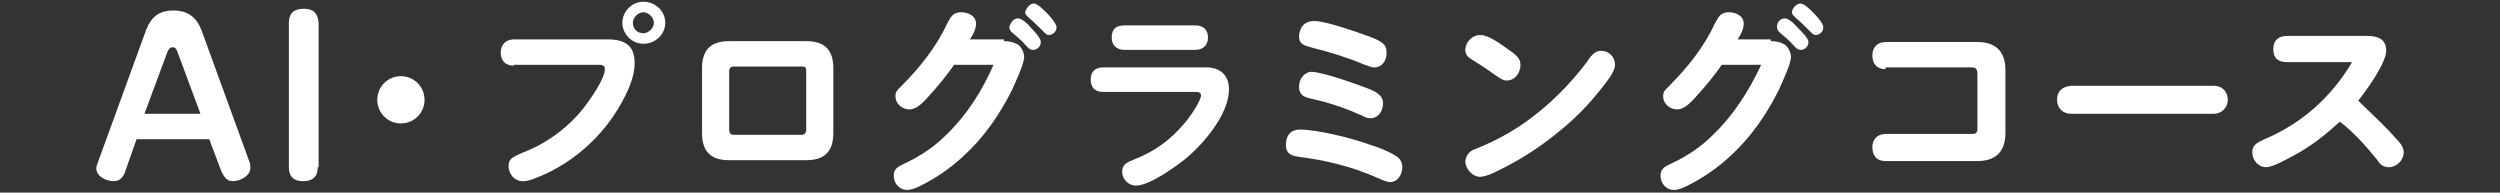
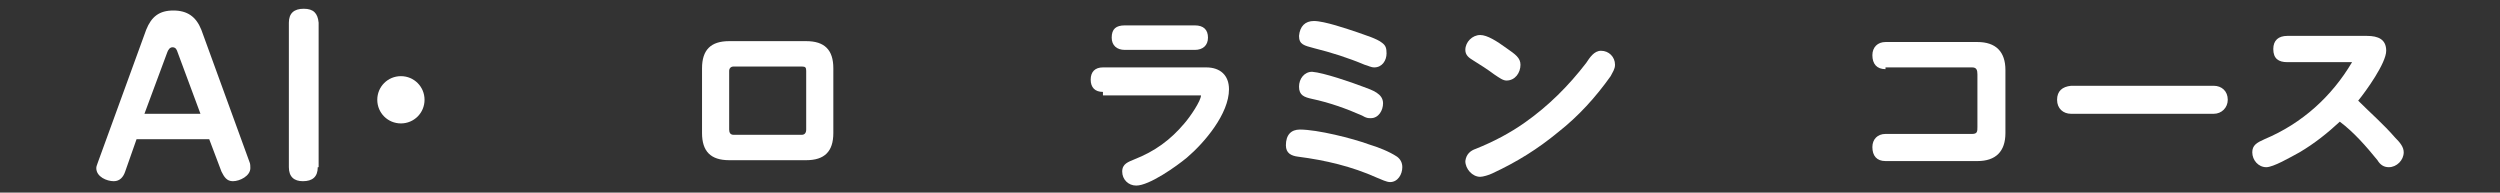
<svg xmlns="http://www.w3.org/2000/svg" version="1.1" id="レイヤー_1" x="0px" y="0px" width="285.6px" height="22px" viewBox="0 0 285.6 22" style="enable-background:new 0 0 285.6 22;" xml:space="preserve">
  <rect x="0" y="0" width="285.6" height="22" fill="#333333" stroke="none" />
  <style type="text/css">
	.st0{fill:#FFFFFF;}
</style>
  <g>
    <g>
      <path class="st0" d="M14.3,19.6c-0.2,0.6-0.6,1.1-1.3,1.1c-0.8,0-2-0.5-2-1.5c0-0.2,0.1-0.4,0.2-0.7l5.5-15.1    c0.6-1.5,1.5-2.2,3.1-2.2s2.6,0.7,3.2,2.2l5.5,15.1c0.1,0.2,0.1,0.5,0.1,0.7c0,0.9-1.2,1.5-2,1.5c-0.7,0-1-0.5-1.3-1.1l-1.4-3.7    h-8.3L14.3,19.6z M22.9,13l-2.6-7c-0.1-0.3-0.2-0.6-0.6-0.6c-0.3,0-0.5,0.3-0.6,0.6l-2.6,7H22.9z" />
      <path class="st0" d="M36.3,19.1c0,1.1-0.6,1.6-1.7,1.6c-1,0-1.6-0.5-1.6-1.6V2.6c0-1.1,0.6-1.6,1.7-1.6c1.1,0,1.6,0.5,1.7,1.6    V19.1z" />
      <path class="st0" d="M48.5,11.4c0,1.5-1.2,2.7-2.7,2.7c-1.5,0-2.7-1.2-2.7-2.7s1.2-2.7,2.7-2.7C47.3,8.7,48.5,9.9,48.5,11.4z" />
-       <path class="st0" d="M58.7,7.5c-1,0-1.5-0.6-1.5-1.5c0-0.9,0.6-1.5,1.5-1.5h10.7c2,0,3.1,0.7,3.1,2.7c0,1.3-0.5,2.6-1.1,3.8    c-1,2-2.4,3.9-4,5.4c-1.8,1.7-3.8,3-6.1,3.9c-0.5,0.2-1,0.4-1.6,0.4c-0.9,0-1.6-0.8-1.6-1.7c0-0.8,0.3-1,1.7-1.6    c2.6-1,5.1-2.8,6.9-5.1c0.7-0.9,2.4-3.3,2.4-4.4c0-0.4-0.3-0.5-0.6-0.5H58.7z M76,2.6C76,3.9,74.9,5,73.5,5    c-1.3,0-2.4-1.1-2.4-2.4c0-1.3,1.1-2.4,2.4-2.4C74.9,0.2,76,1.3,76,2.6z M72.3,2.6c0,0.7,0.5,1.2,1.2,1.2c0.6,0,1.2-0.6,1.2-1.2    c0-0.6-0.6-1.2-1.2-1.2C72.9,1.4,72.3,2,72.3,2.6z" />
      <path class="st0" d="M95.2,15.2c0,2.1-1,3.1-3.1,3.1h-8.8c-2.1,0-3.1-1-3.1-3.1V7.8c0-2.1,1-3.1,3.1-3.1h8.8c2.1,0,3.1,1,3.1,3.1    V15.2z M83.8,7.6c-0.3,0-0.5,0.2-0.5,0.5v6.7c0,0.3,0.1,0.6,0.5,0.6h7.8c0.3,0,0.5-0.2,0.5-0.6V8.1c0-0.4-0.1-0.5-0.5-0.5H83.8z" />
-       <path class="st0" d="M114.7,4.7c0.6,0,1.1,0.1,1.6,0.4c0.4,0.3,0.7,0.9,0.7,1.4c0,0.8-1,2.9-1.4,3.8c-1.4,2.8-3.2,5.4-5.5,7.5    c-1.5,1.4-3.1,2.5-4.9,3.4c-0.6,0.3-1.1,0.5-1.6,0.5c-0.8,0-1.5-0.7-1.5-1.6c0-0.7,0.3-1,1.2-1.4c1.9-0.9,3.4-1.9,4.8-3.3    c2.3-2.2,4.1-5,5.4-8H109c-0.9,1.3-1.9,2.5-3,3.7c-0.7,0.8-1.4,1.4-2.1,1.4c-0.8,0-1.6-0.6-1.6-1.5c0-0.5,0.1-0.6,0.8-1.3    c2-2,3.9-4.4,5.1-7c0.4-0.7,0.6-1.3,1.6-1.3c0.8,0,1.7,0.4,1.7,1.3c0,0.6-0.3,1.2-0.7,1.8H114.7z M116.3,2.1c0.4,0,1,0.5,1.5,1.1    c0.5,0.5,1.1,1.2,1.1,1.6c0,0.5-0.4,0.9-0.9,0.9c-0.3,0-0.5-0.2-0.7-0.4c-0.5-0.6-1.1-1.1-1.7-1.6c-0.2-0.2-0.3-0.4-0.3-0.6    C115.5,2.4,115.9,2.1,116.3,2.1z M118.1,0.4c0.4,0,1.1,0.7,1.5,1.1c0.6,0.6,1.1,1.3,1.1,1.6c0,0.5-0.4,0.9-0.9,0.9    c-0.2,0-0.3-0.1-0.7-0.5c-0.6-0.6-1-1-1.6-1.5c-0.2-0.2-0.4-0.4-0.4-0.6C117.3,0.8,117.7,0.4,118.1,0.4z" />
-       <path class="st0" d="M126,10.5c-0.9,0-1.4-0.5-1.4-1.4c0-0.9,0.5-1.4,1.4-1.4h11.8c1.6,0,2.6,0.9,2.6,2.5c0,2.8-2.8,6.1-4.8,7.8    c-1.2,1-4.3,3.2-5.8,3.2c-0.9,0-1.6-0.7-1.6-1.6c0-0.9,0.7-1.1,1.4-1.4c2.3-0.9,4.1-2.2,5.7-4.1c0.7-0.8,1.9-2.6,1.9-3.2    c0-0.3-0.2-0.4-0.6-0.4H126z M136.5,2.9c1,0,1.5,0.5,1.5,1.4c0,0.9-0.6,1.4-1.5,1.4h-8c-0.9,0-1.5-0.5-1.5-1.4    c0-1,0.5-1.4,1.5-1.4H136.5z" />
+       <path class="st0" d="M126,10.5c-0.9,0-1.4-0.5-1.4-1.4c0-0.9,0.5-1.4,1.4-1.4h11.8c1.6,0,2.6,0.9,2.6,2.5c0,2.8-2.8,6.1-4.8,7.8    c-1.2,1-4.3,3.2-5.8,3.2c-0.9,0-1.6-0.7-1.6-1.6c0-0.9,0.7-1.1,1.4-1.4c2.3-0.9,4.1-2.2,5.7-4.1c0.7-0.8,1.9-2.6,1.9-3.2    H126z M136.5,2.9c1,0,1.5,0.5,1.5,1.4c0,0.9-0.6,1.4-1.5,1.4h-8c-0.9,0-1.5-0.5-1.5-1.4    c0-1,0.5-1.4,1.5-1.4H136.5z" />
      <path class="st0" d="M148.5,14.8c2,0,6,1,7.9,1.7c1,0.3,2.3,0.8,3.2,1.4c0.4,0.3,0.6,0.7,0.6,1.2c0,0.8-0.5,1.7-1.4,1.7    c-0.4,0-1-0.3-1.5-0.5c-2.9-1.3-5.9-2-9-2.4c-0.8-0.1-1.4-0.4-1.4-1.3C146.9,15.4,147.5,14.8,148.5,14.8z M155.7,9.9    c1.1,0.4,2.3,0.8,2.3,1.9c0,0.8-0.5,1.7-1.4,1.7c-0.3,0-0.5,0-1-0.3c-1.8-0.8-3.8-1.5-5.7-1.9c-0.9-0.2-1.5-0.4-1.5-1.4    c0-0.9,0.6-1.7,1.5-1.7C151.2,8.3,154.4,9.4,155.7,9.9z M150.1,2.4c1.2,0,3.8,0.9,5,1.3c0.8,0.3,2.2,0.7,2.8,1.2    c0.4,0.3,0.5,0.6,0.5,1.2c0,0.8-0.5,1.6-1.4,1.6c-0.4,0-0.7-0.2-1.1-0.3c-1.9-0.8-3.8-1.4-5.8-1.9c-1.1-0.3-1.7-0.4-1.7-1.4    C148.5,3,149.1,2.4,150.1,2.4z" />
      <path class="st0" d="M172.1,5.5c1,0.7,1.6,1.1,1.6,1.9c0,0.9-0.6,1.8-1.6,1.8c-0.4,0-0.8-0.3-1.4-0.7c-0.8-0.6-1.6-1.1-2.4-1.6    c-0.5-0.3-0.9-0.6-0.9-1.2c0-0.9,0.8-1.7,1.7-1.7C169.9,4,171,4.7,172.1,5.5z M168.6,17c2-0.8,3.9-1.8,5.6-3c2.7-1.9,5-4.2,7-6.8    c0.4-0.6,0.9-1.4,1.7-1.4c0.9,0,1.6,0.7,1.6,1.6c0,0.5-0.3,0.9-0.5,1.3c-1.7,2.4-3.7,4.6-6,6.4c-2.3,1.9-4.7,3.4-7.5,4.7    c-0.4,0.2-1.1,0.4-1.4,0.4c-0.9,0-1.7-0.9-1.7-1.8C167.5,17.6,168,17.2,168.6,17z" />
-       <path class="st0" d="M202.3,4.7c0.6,0,1.1,0.1,1.6,0.4c0.4,0.3,0.7,0.9,0.7,1.4c0,0.8-1,2.9-1.4,3.8c-1.4,2.8-3.2,5.4-5.5,7.5    c-1.5,1.4-3.1,2.5-4.9,3.4c-0.6,0.3-1.1,0.5-1.6,0.5c-0.8,0-1.5-0.7-1.5-1.6c0-0.7,0.3-1,1.2-1.4c1.9-0.9,3.4-1.9,4.8-3.3    c2.3-2.2,4.1-5,5.5-8h-4.5c-0.9,1.3-1.9,2.5-3,3.7c-0.7,0.8-1.4,1.4-2.1,1.4c-0.8,0-1.6-0.6-1.6-1.5c0-0.5,0.1-0.6,0.8-1.3    c2-2,3.9-4.4,5.1-7c0.4-0.7,0.6-1.3,1.6-1.3c0.8,0,1.7,0.4,1.7,1.3c0,0.6-0.3,1.2-0.7,1.8H202.3z M203.9,2.1c0.4,0,1,0.5,1.5,1.1    c0.5,0.5,1.2,1.2,1.2,1.6c0,0.5-0.4,0.9-0.9,0.9c-0.3,0-0.5-0.2-0.7-0.4c-0.5-0.6-1.1-1.1-1.7-1.6c-0.2-0.2-0.3-0.4-0.3-0.6    C203,2.4,203.5,2.1,203.9,2.1z M205.7,0.4c0.4,0,1.1,0.7,1.5,1.1c0.6,0.6,1.1,1.3,1.1,1.6c0,0.5-0.4,0.9-0.9,0.9    c-0.2,0-0.3-0.1-0.7-0.5c-0.6-0.6-1-1-1.6-1.5c-0.2-0.2-0.4-0.4-0.4-0.6C204.8,0.8,205.3,0.4,205.7,0.4z" />
      <path class="st0" d="M215.4,7.9c-1,0-1.5-0.6-1.5-1.6c0-0.9,0.6-1.5,1.5-1.5h10.5c2.1,0,3.2,1.1,3.2,3.2v7.2    c0,2.1-1.1,3.2-3.2,3.2h-10.5c-1,0-1.5-0.6-1.5-1.6c0-0.9,0.6-1.5,1.5-1.5h9.9c0.6,0,0.6-0.3,0.6-0.8v-6c0-0.5-0.1-0.8-0.6-0.8    H215.4z" />
      <path class="st0" d="M252.9,9.8c0.9,0,1.6,0.6,1.6,1.6c0,0.9-0.7,1.6-1.6,1.6h-16.3c-0.9,0-1.6-0.6-1.6-1.6s0.6-1.5,1.6-1.6H252.9    z" />
      <path class="st0" d="M273.6,15.7c0.6,0.6,1,1.1,1,1.7c0,0.9-0.8,1.7-1.7,1.7c-0.6,0-1-0.3-1.3-0.8c-1.3-1.6-2.7-3.2-4.3-4.4    c-1.4,1.3-2.9,2.5-4.6,3.5c-1.1,0.6-3,1.7-3.8,1.7c-0.9,0-1.6-0.8-1.6-1.7c0-0.8,0.5-1.1,1.4-1.5c4.3-1.8,7.7-4.9,10-8.8h-7.4    c-1,0-1.6-0.4-1.6-1.5c0-1,0.6-1.5,1.6-1.5h9.1c1.3,0,2.2,0.4,2.2,1.7c0,1.4-2.3,4.6-3.2,5.7C270.8,12.9,272.3,14.2,273.6,15.7z" />
    </g>
  </g>
</svg>